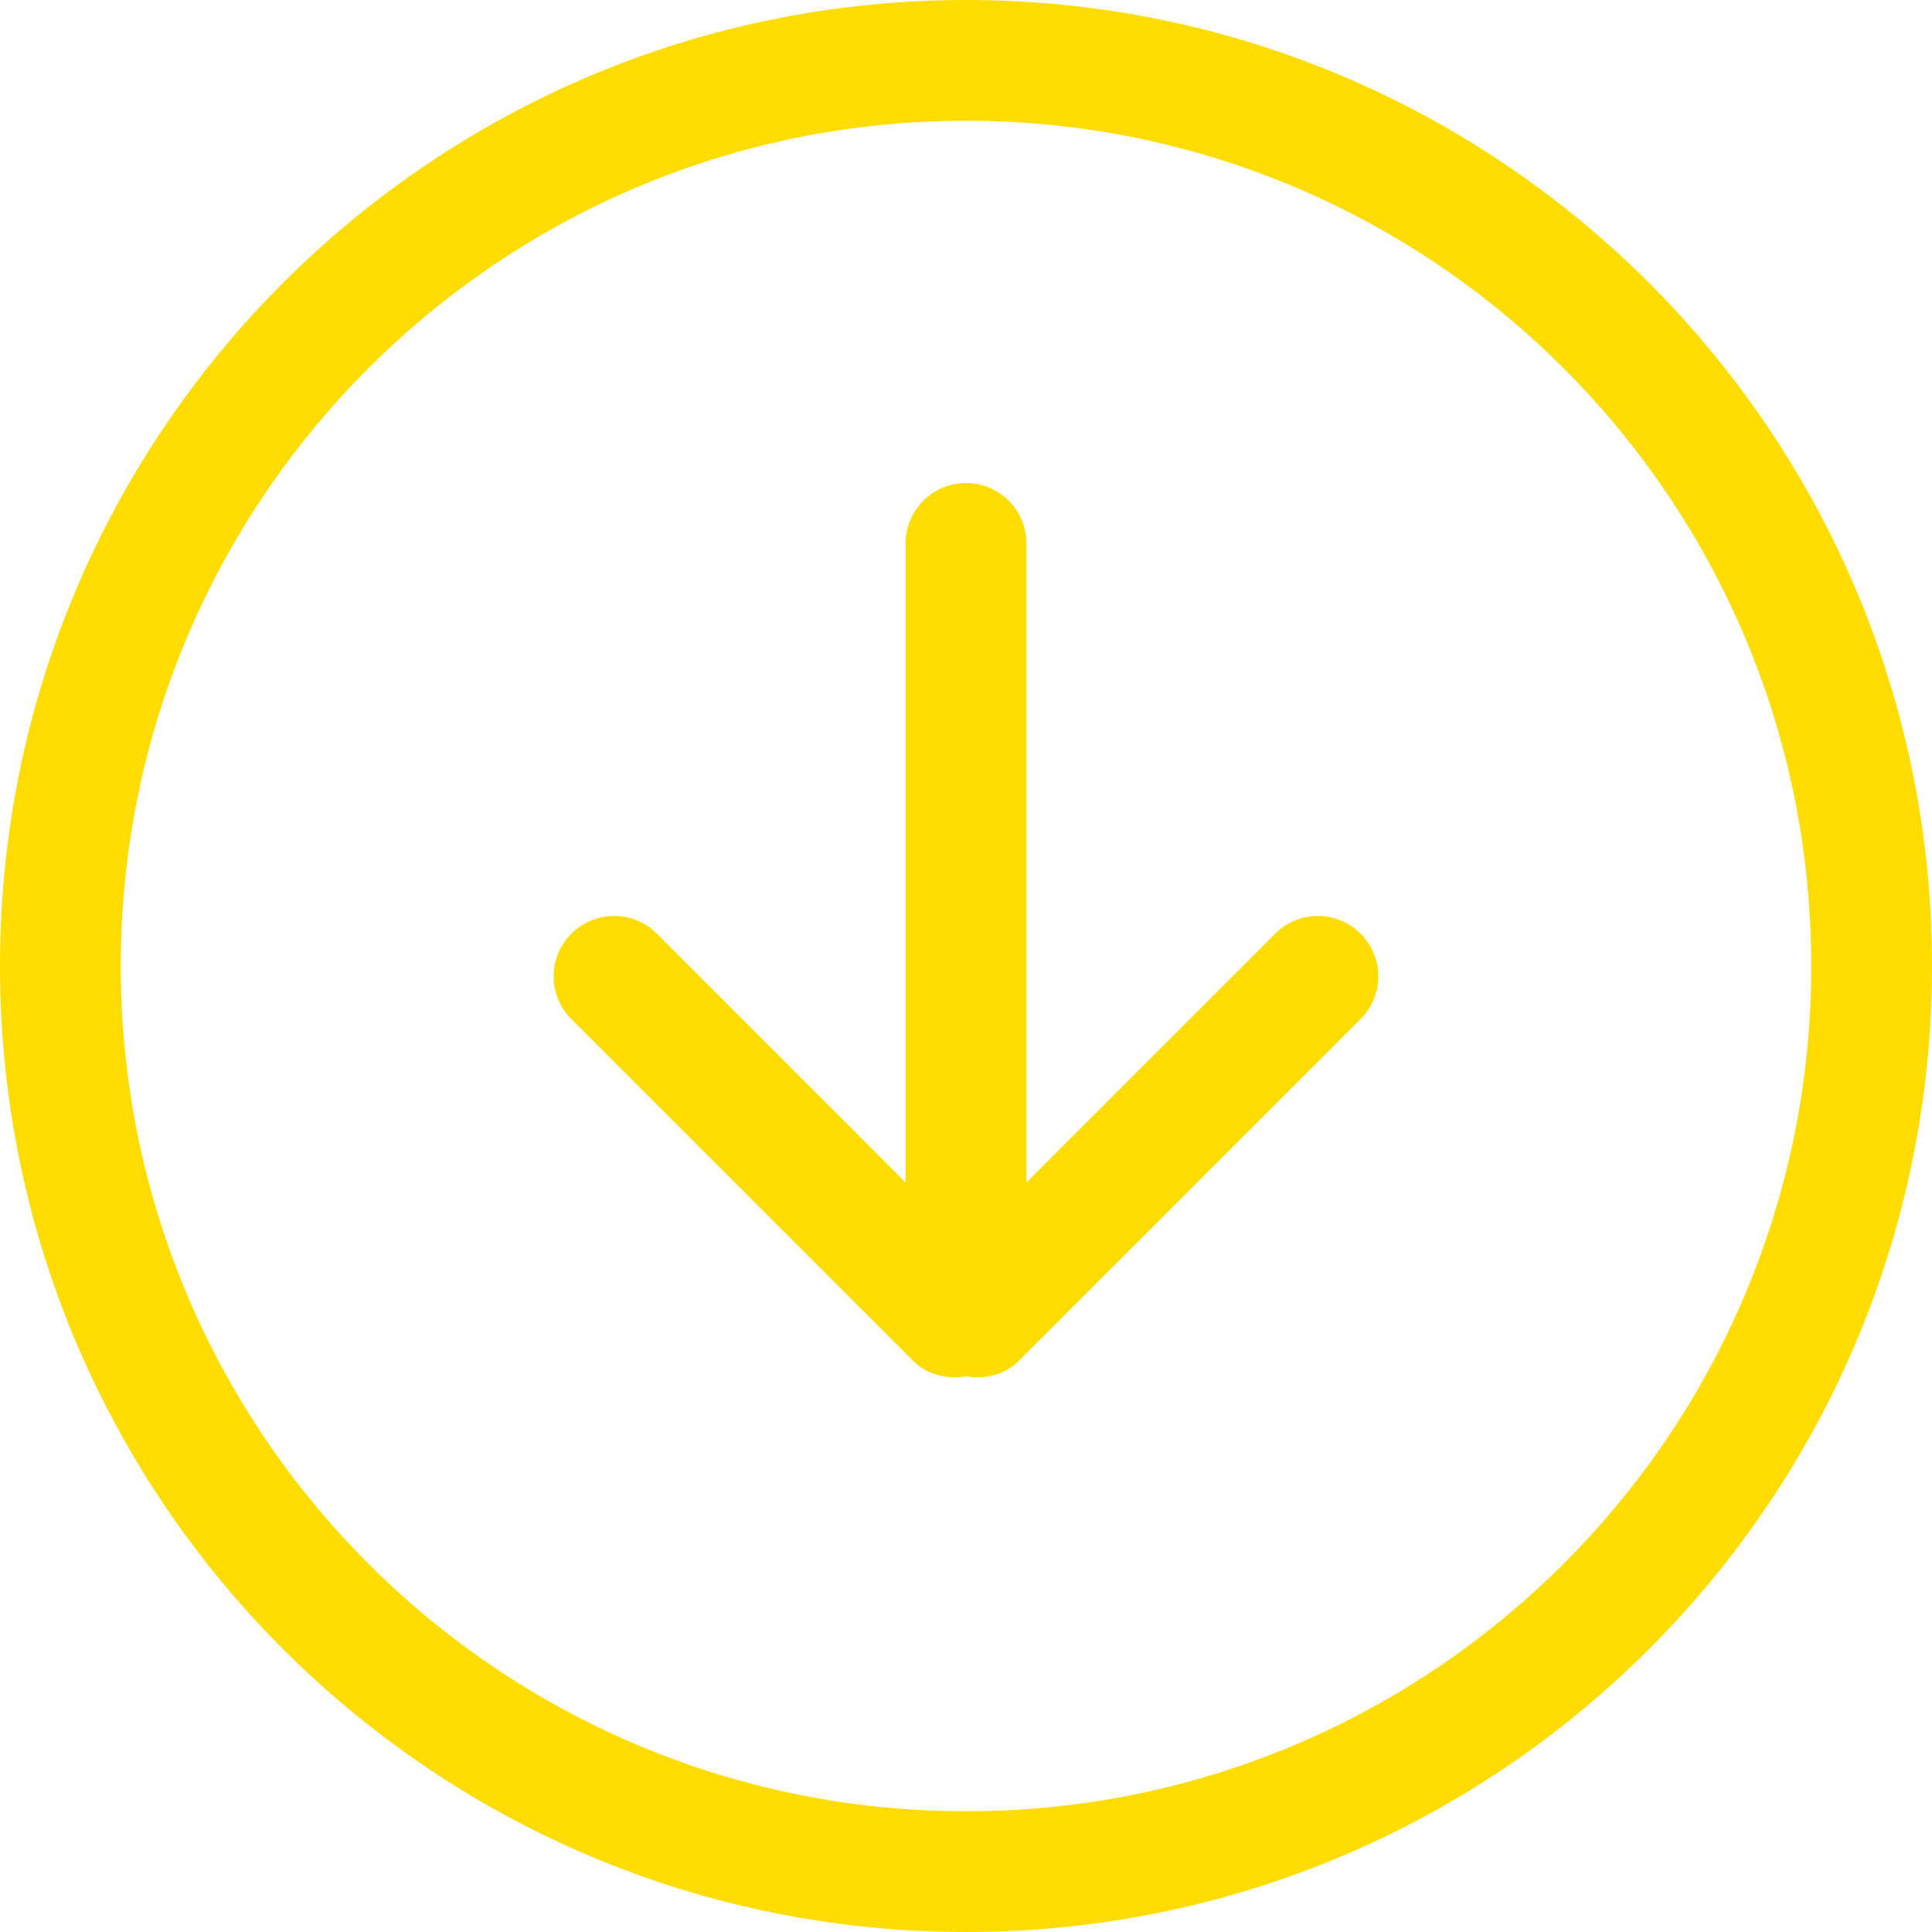
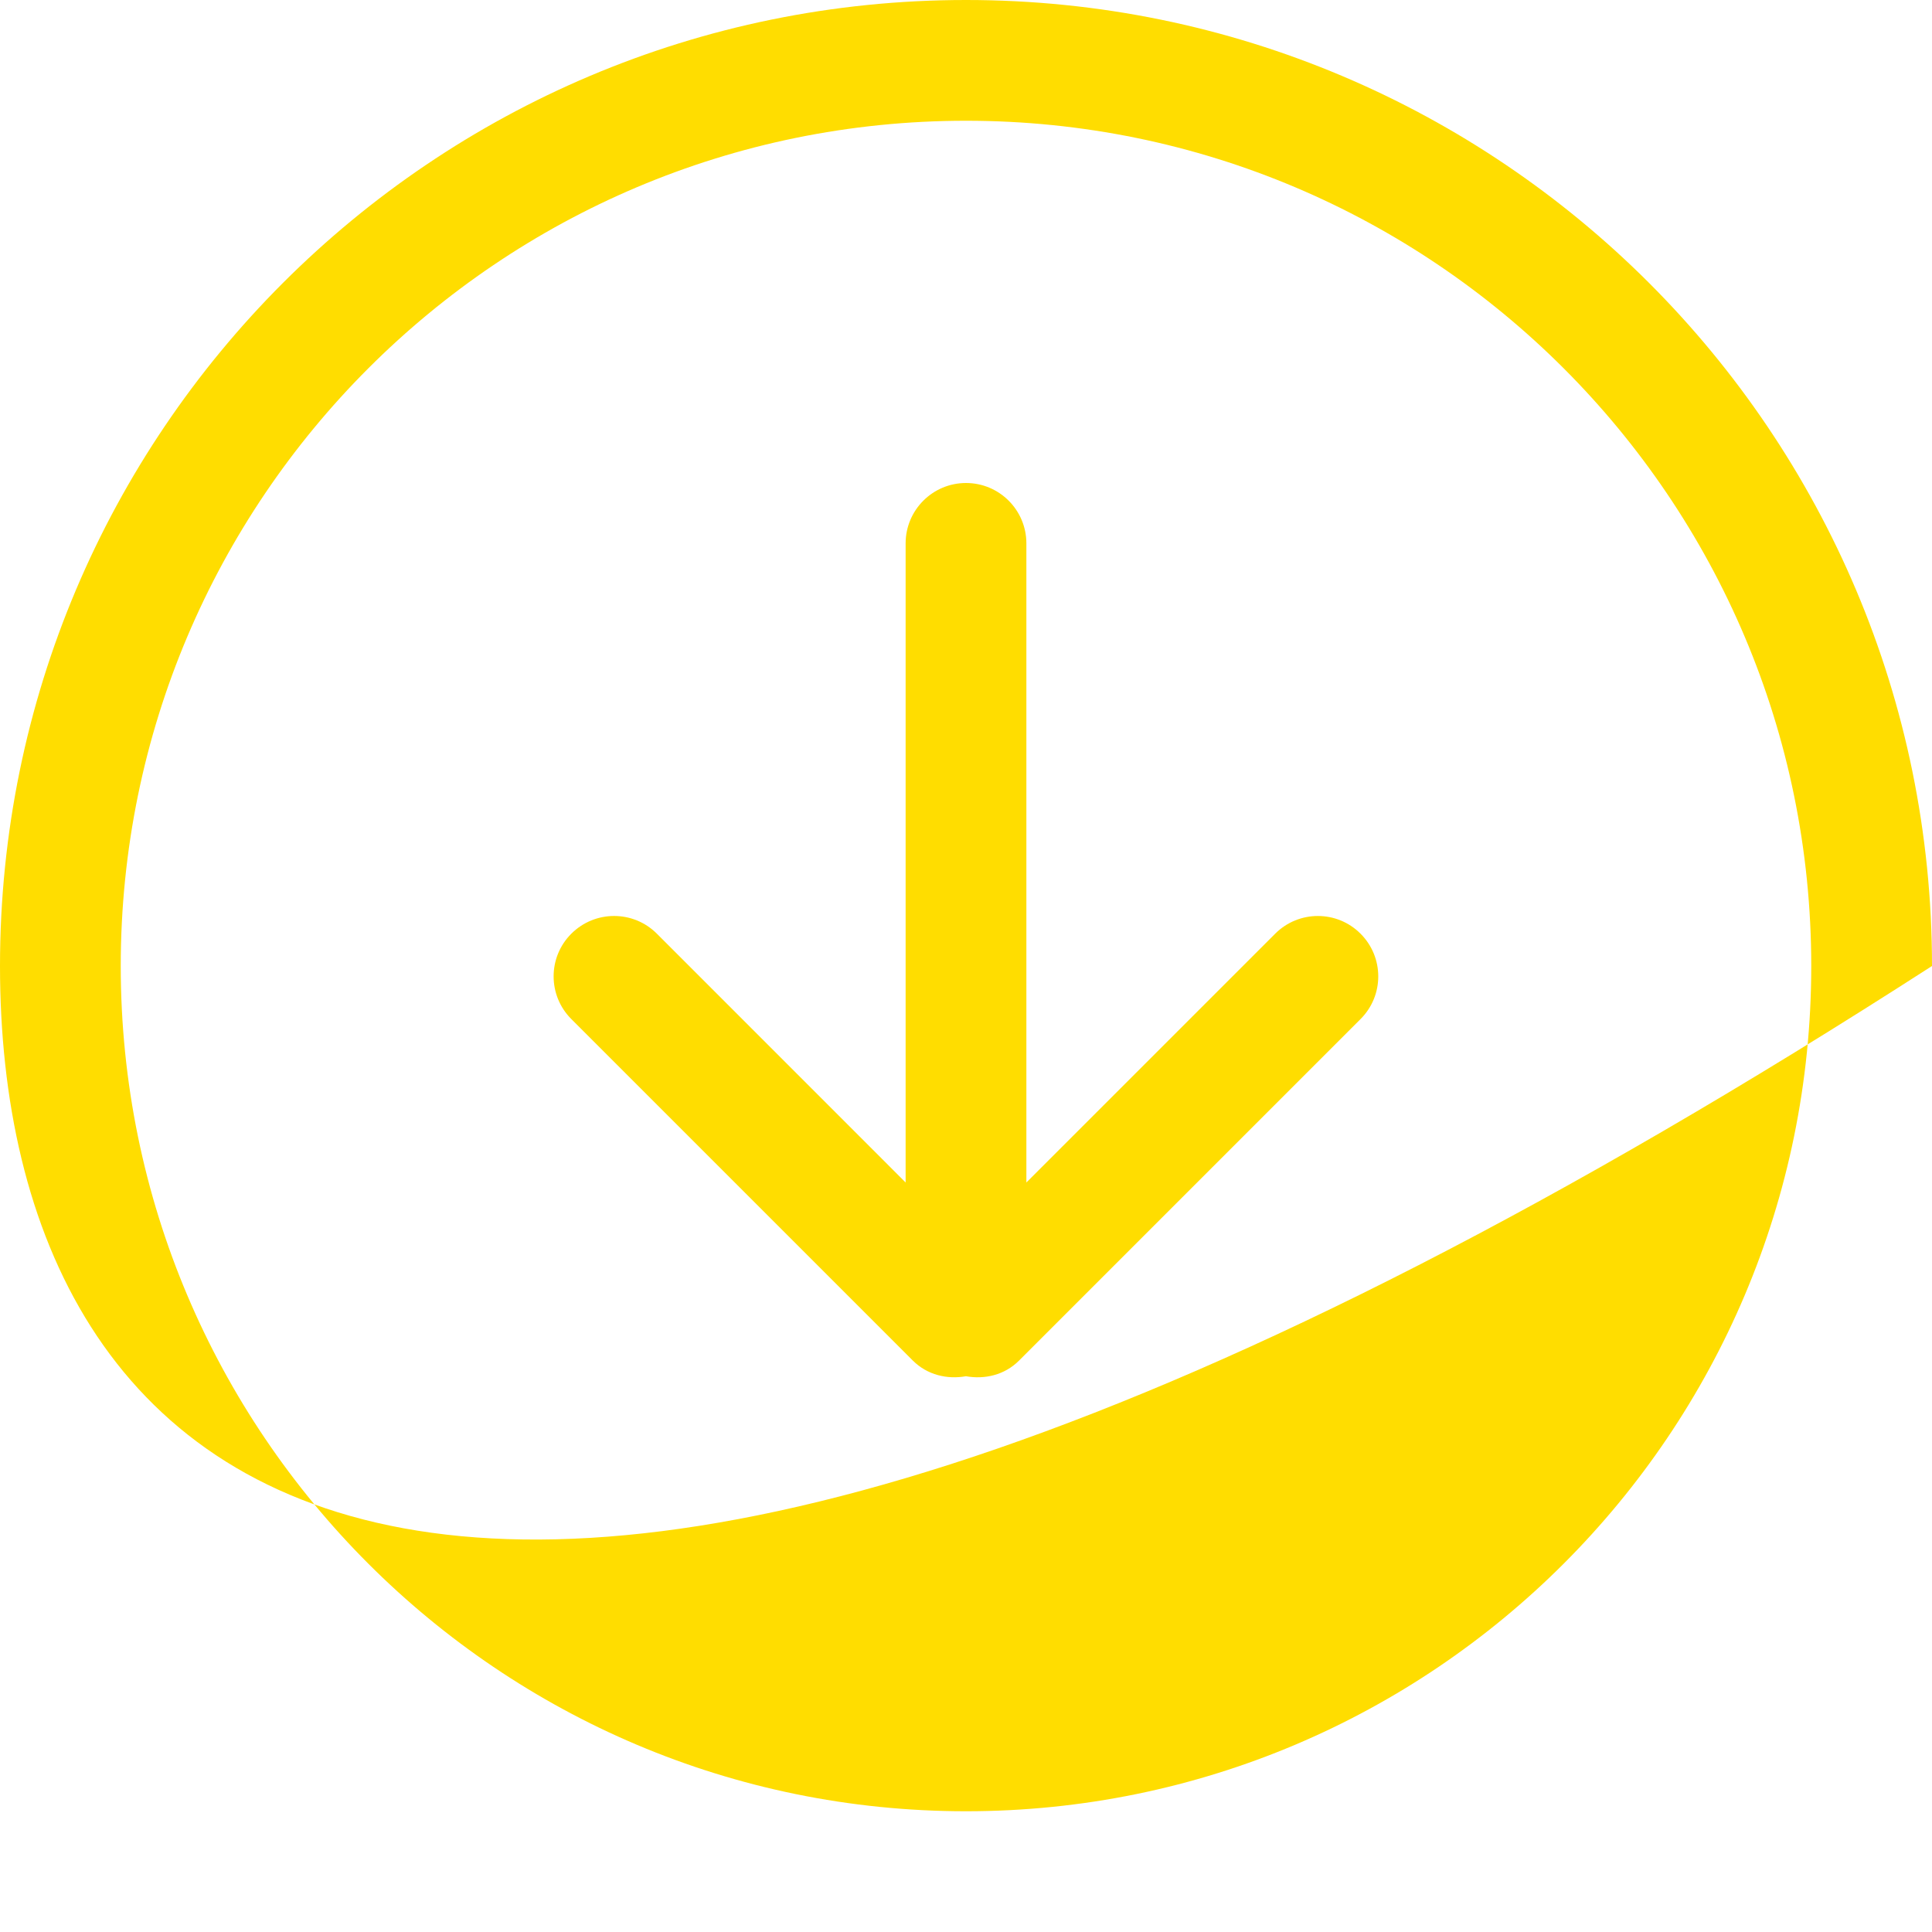
<svg xmlns="http://www.w3.org/2000/svg" width="152" height="152" viewBox="0 0 152 152" fill="none">
-   <path d="M51.675 73.454L71.25 93.033V42.75C71.25 40.128 73.378 38 76 38C78.622 38 80.75 40.128 80.75 42.75V93.033L100.325 73.459C102.182 71.601 105.189 71.601 107.041 73.459C108.899 75.316 108.899 78.323 107.041 80.175L80.171 107.046C79.031 108.186 77.473 108.537 75.995 108.276C74.522 108.537 72.96 108.181 71.82 107.046L44.949 80.175C43.092 78.318 43.092 75.311 44.949 73.459C46.811 71.601 49.818 71.601 51.675 73.454ZM76 0C117.971 0 152 34.024 152 76C152 117.976 117.971 152 76 152C34.029 152 -5.96046e-08 117.971 -5.96046e-08 76C-5.96046e-08 34.029 34.024 0 76 0ZM76 142.5C112.727 142.5 142.5 112.727 142.5 76C142.5 39.273 112.727 9.5 76 9.5C39.273 9.5 9.5 39.273 9.5 76C9.5 112.727 39.273 142.5 76 142.5Z" fill="#FFDD00" />
+   <path d="M51.675 73.454L71.25 93.033V42.75C71.25 40.128 73.378 38 76 38C78.622 38 80.75 40.128 80.75 42.75V93.033L100.325 73.459C102.182 71.601 105.189 71.601 107.041 73.459C108.899 75.316 108.899 78.323 107.041 80.175L80.171 107.046C79.031 108.186 77.473 108.537 75.995 108.276C74.522 108.537 72.96 108.181 71.82 107.046L44.949 80.175C43.092 78.318 43.092 75.311 44.949 73.459C46.811 71.601 49.818 71.601 51.675 73.454ZM76 0C117.971 0 152 34.024 152 76C34.029 152 -5.96046e-08 117.971 -5.96046e-08 76C-5.96046e-08 34.029 34.024 0 76 0ZM76 142.5C112.727 142.5 142.5 112.727 142.5 76C142.5 39.273 112.727 9.5 76 9.5C39.273 9.5 9.5 39.273 9.5 76C9.5 112.727 39.273 142.5 76 142.5Z" fill="#FFDD00" />
</svg>